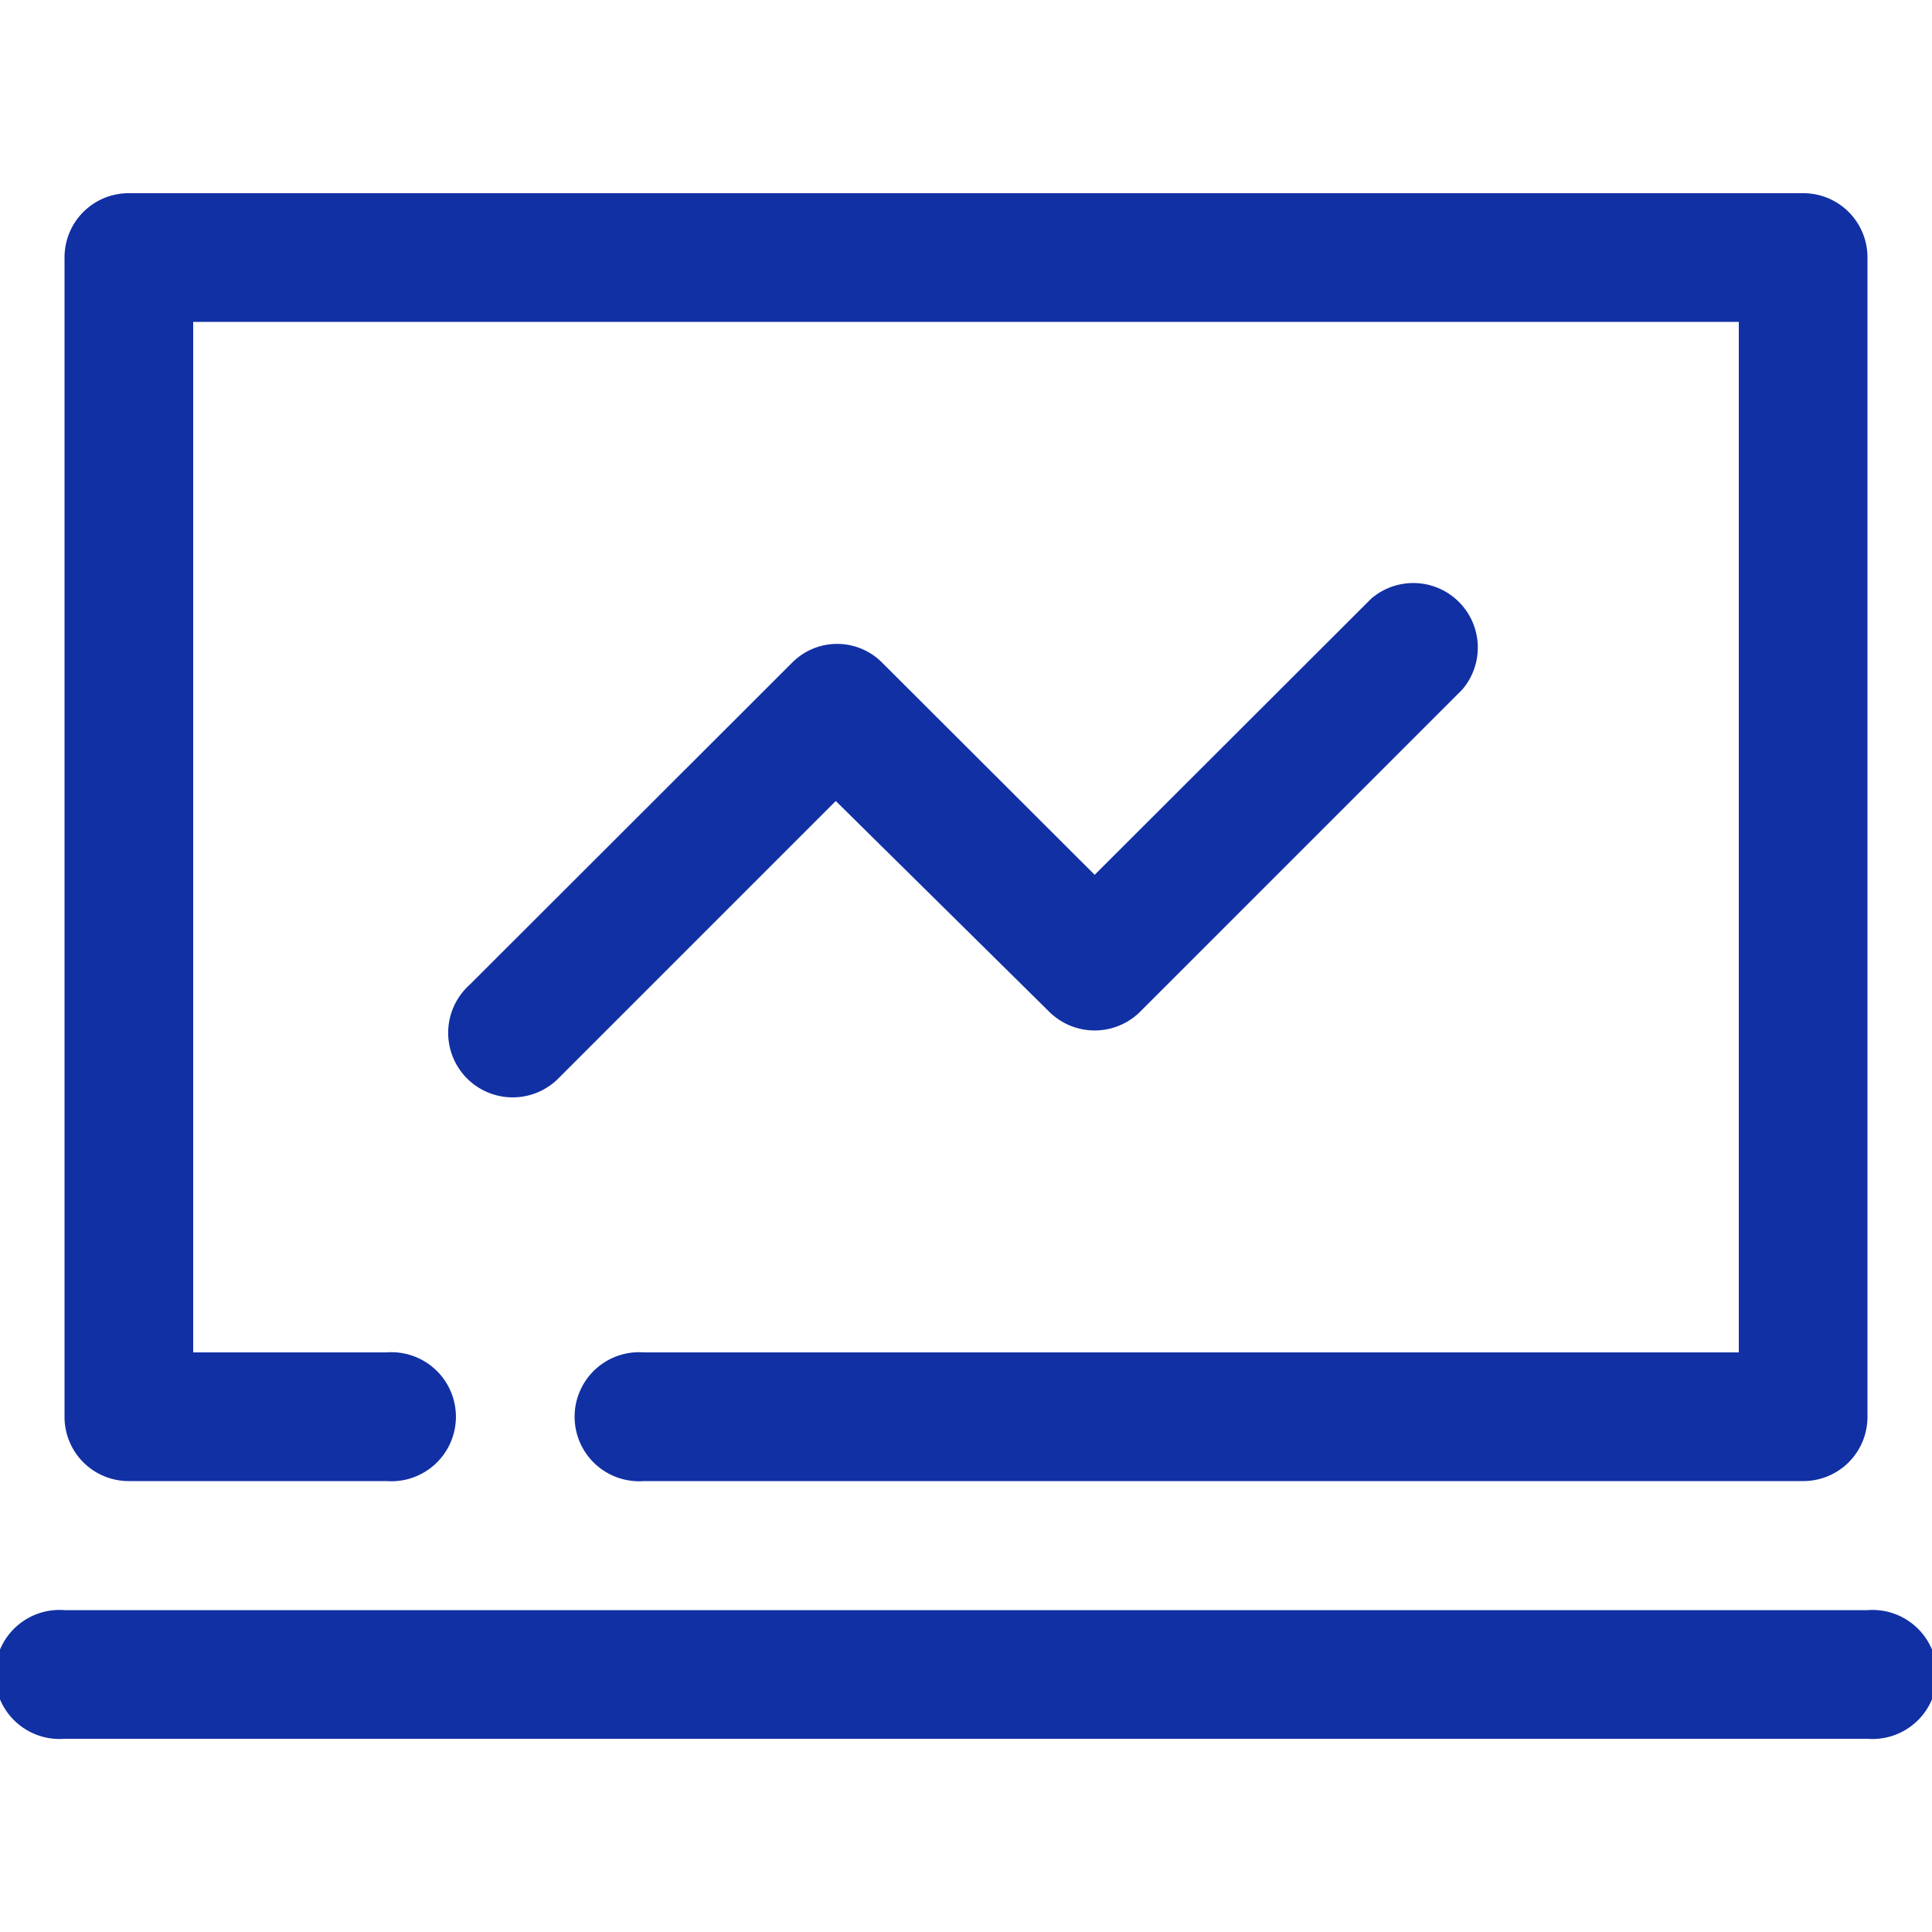
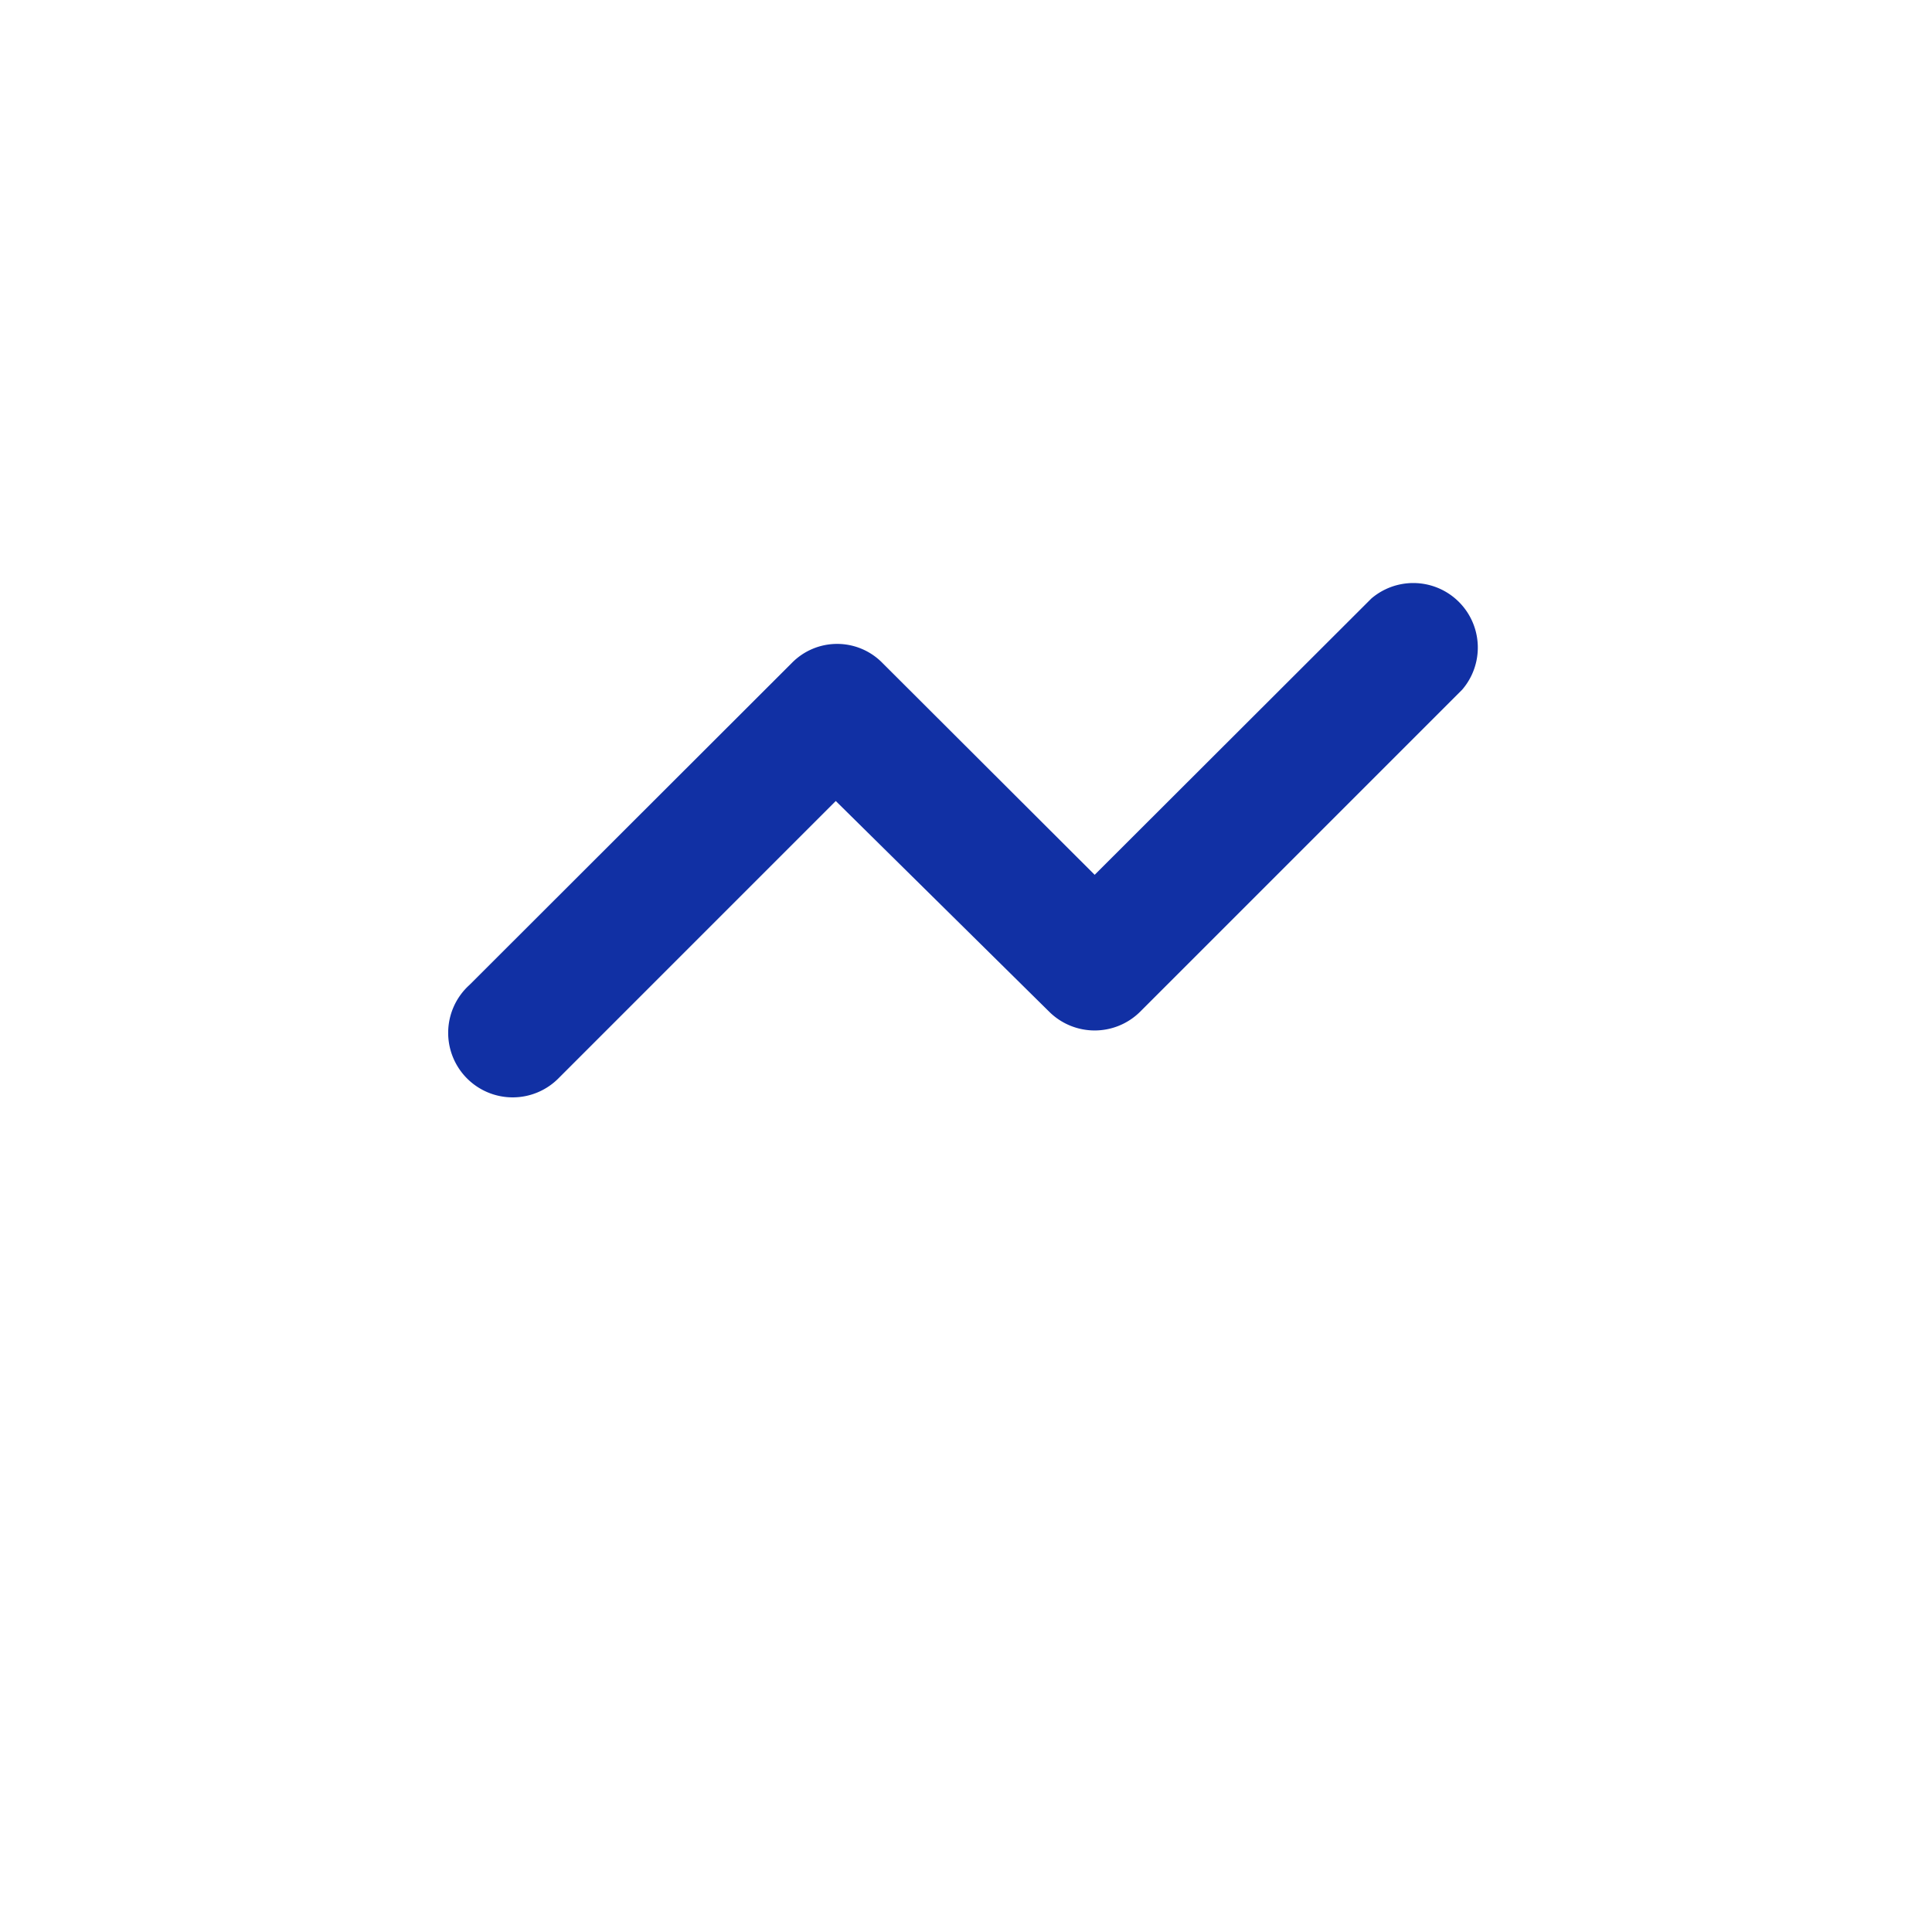
<svg xmlns="http://www.w3.org/2000/svg" id="圖層_1" data-name="圖層 1" viewBox="0 0 50 50">
  <defs>
    <style>.cls-1{fill:#1130a4;}</style>
  </defs>
-   <path class="cls-1" d="M3.33,38.33H10A1.67,1.67,0,1,0,10,35H5V8.33H45V35H16.67a1.67,1.67,0,1,0,0,3.33h30a1.66,1.66,0,0,0,1.66-1.66v-30A1.66,1.66,0,0,0,46.67,5H3.33A1.66,1.66,0,0,0,1.67,6.67v30A1.66,1.66,0,0,0,3.33,38.33Z" />
-   <path class="cls-1" d="M48.33,41.67H1.67a1.67,1.67,0,1,0,0,3.33H48.33a1.67,1.67,0,1,0,0-3.33Z" />
  <path class="cls-1" d="M27.15,26.18a1.67,1.67,0,0,0,2.36,0l8.33-8.33a1.67,1.67,0,0,0-2.35-2.36l-7.16,7.15-5.49-5.48a1.64,1.64,0,0,0-2.35,0l-8.34,8.33a1.67,1.67,0,1,0,2.32,2.4l0,0,7.16-7.16Z" />
</svg>